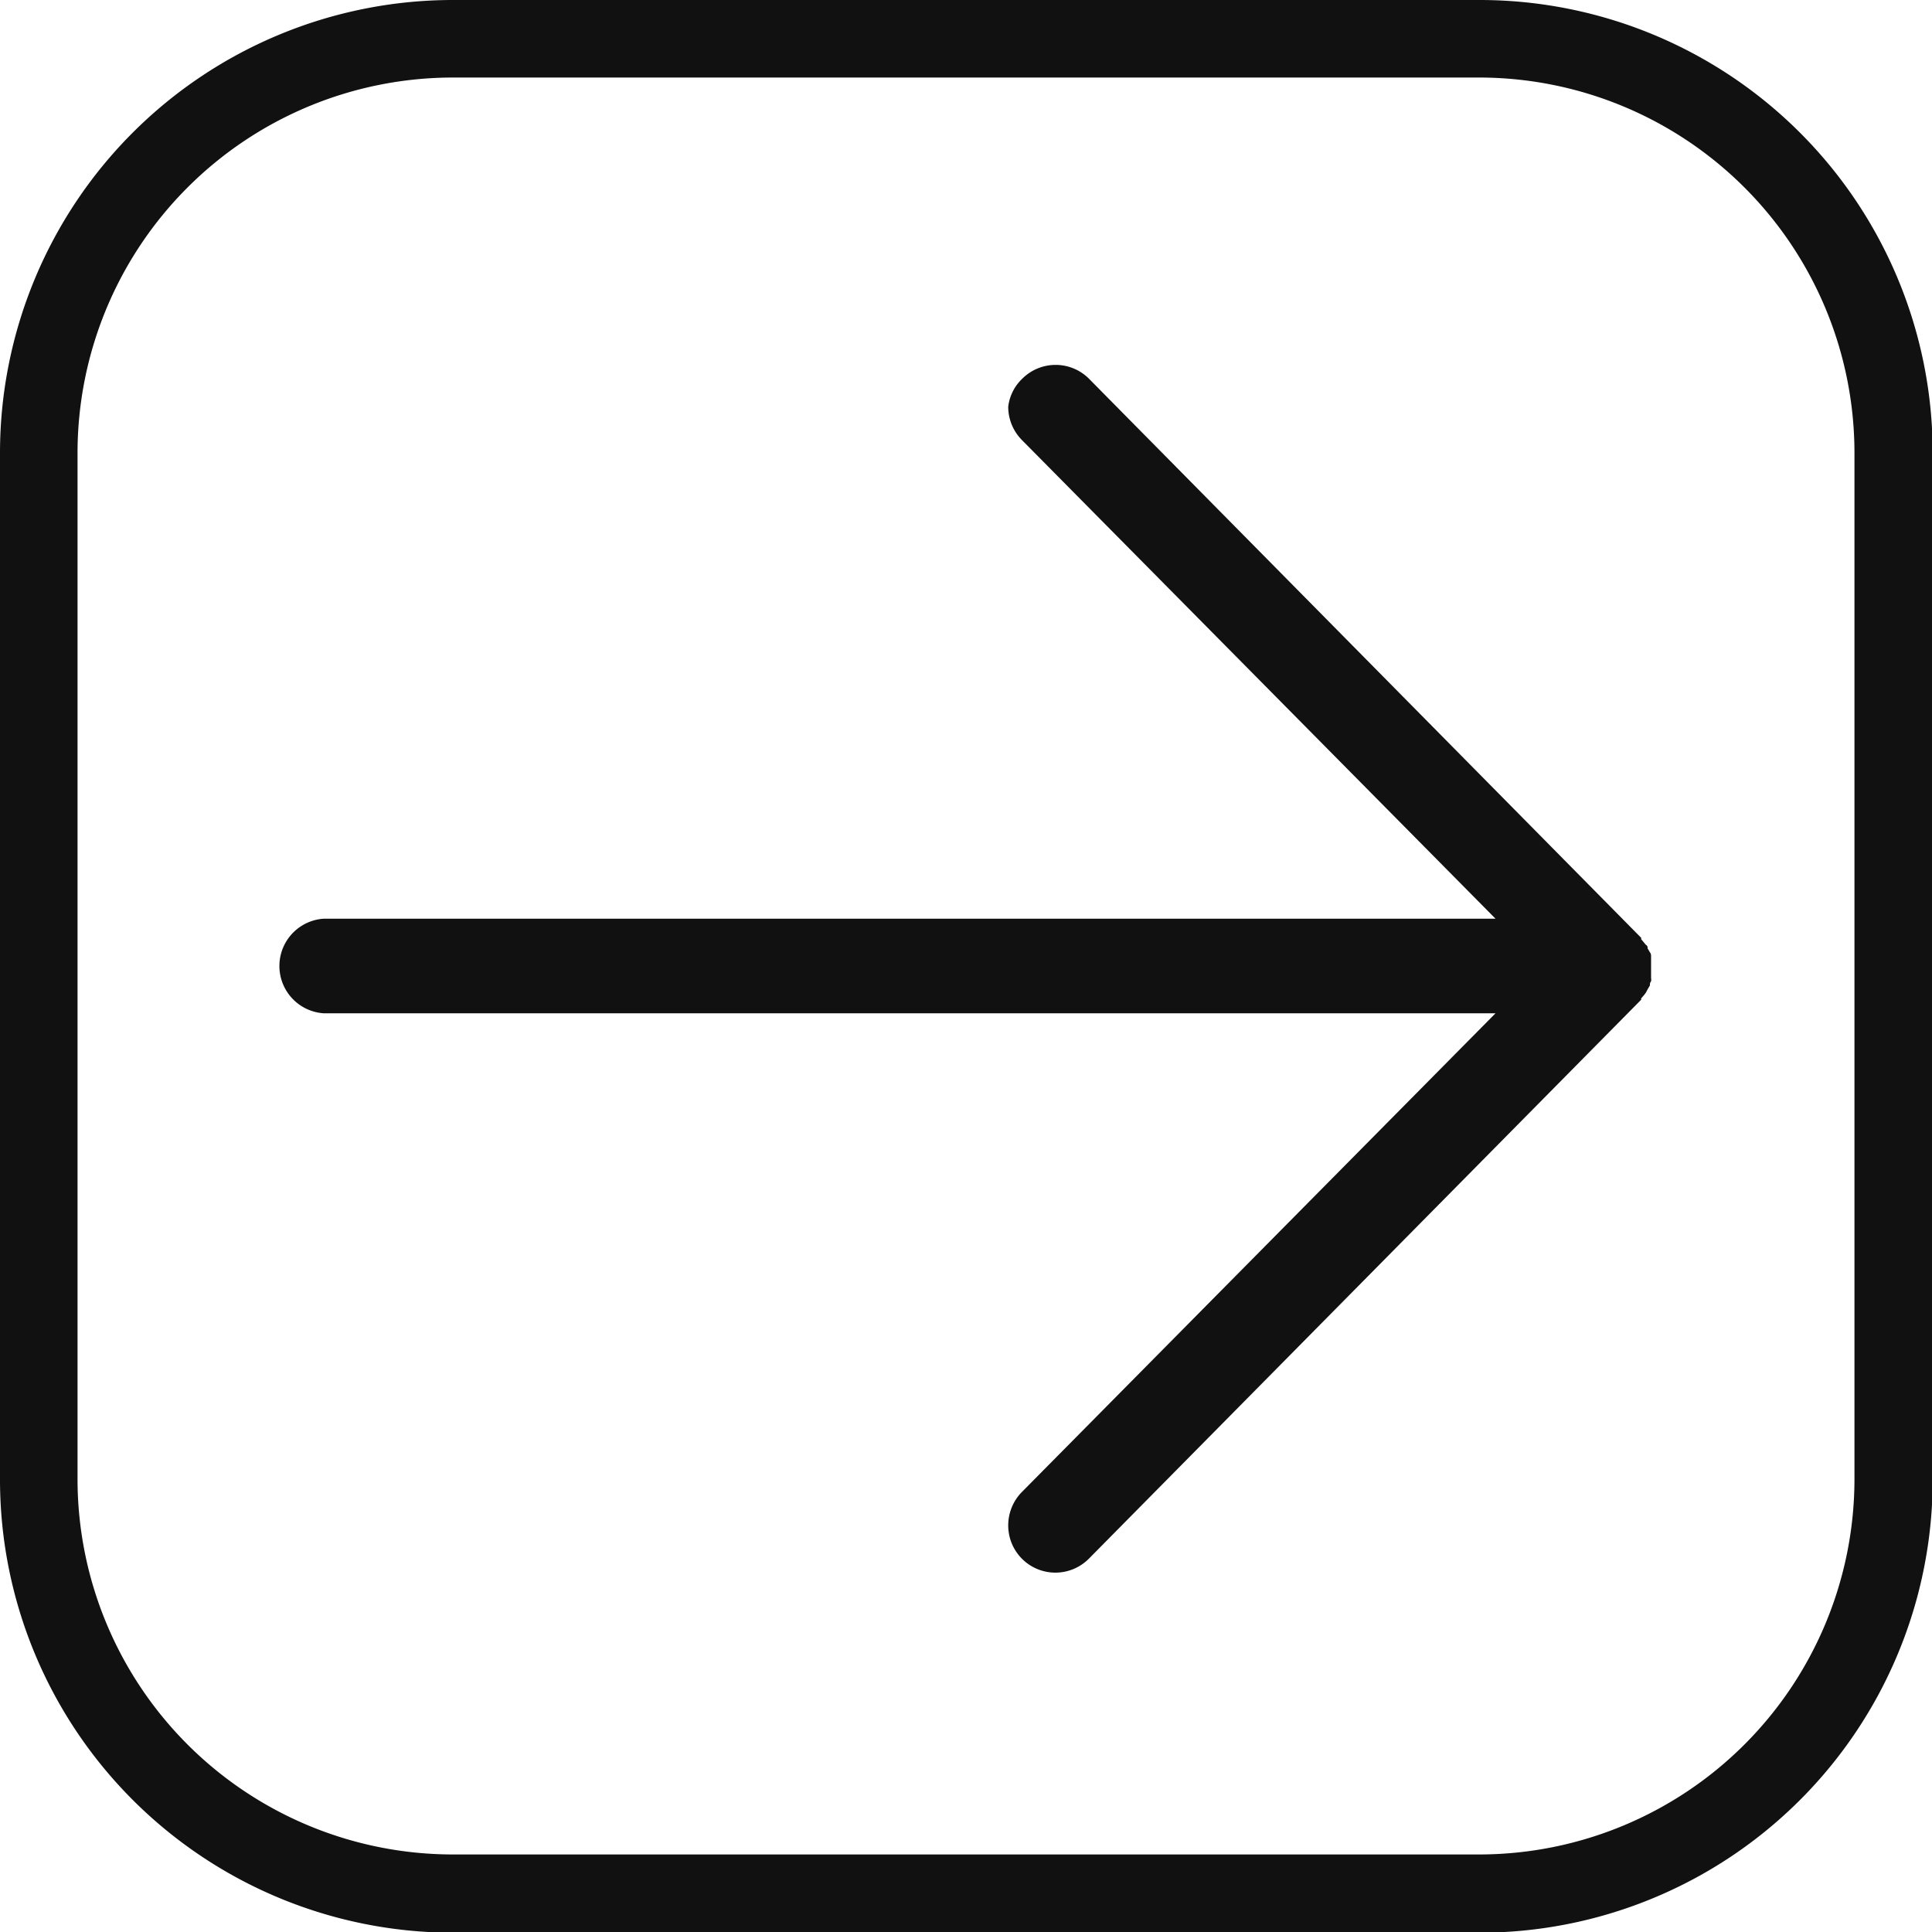
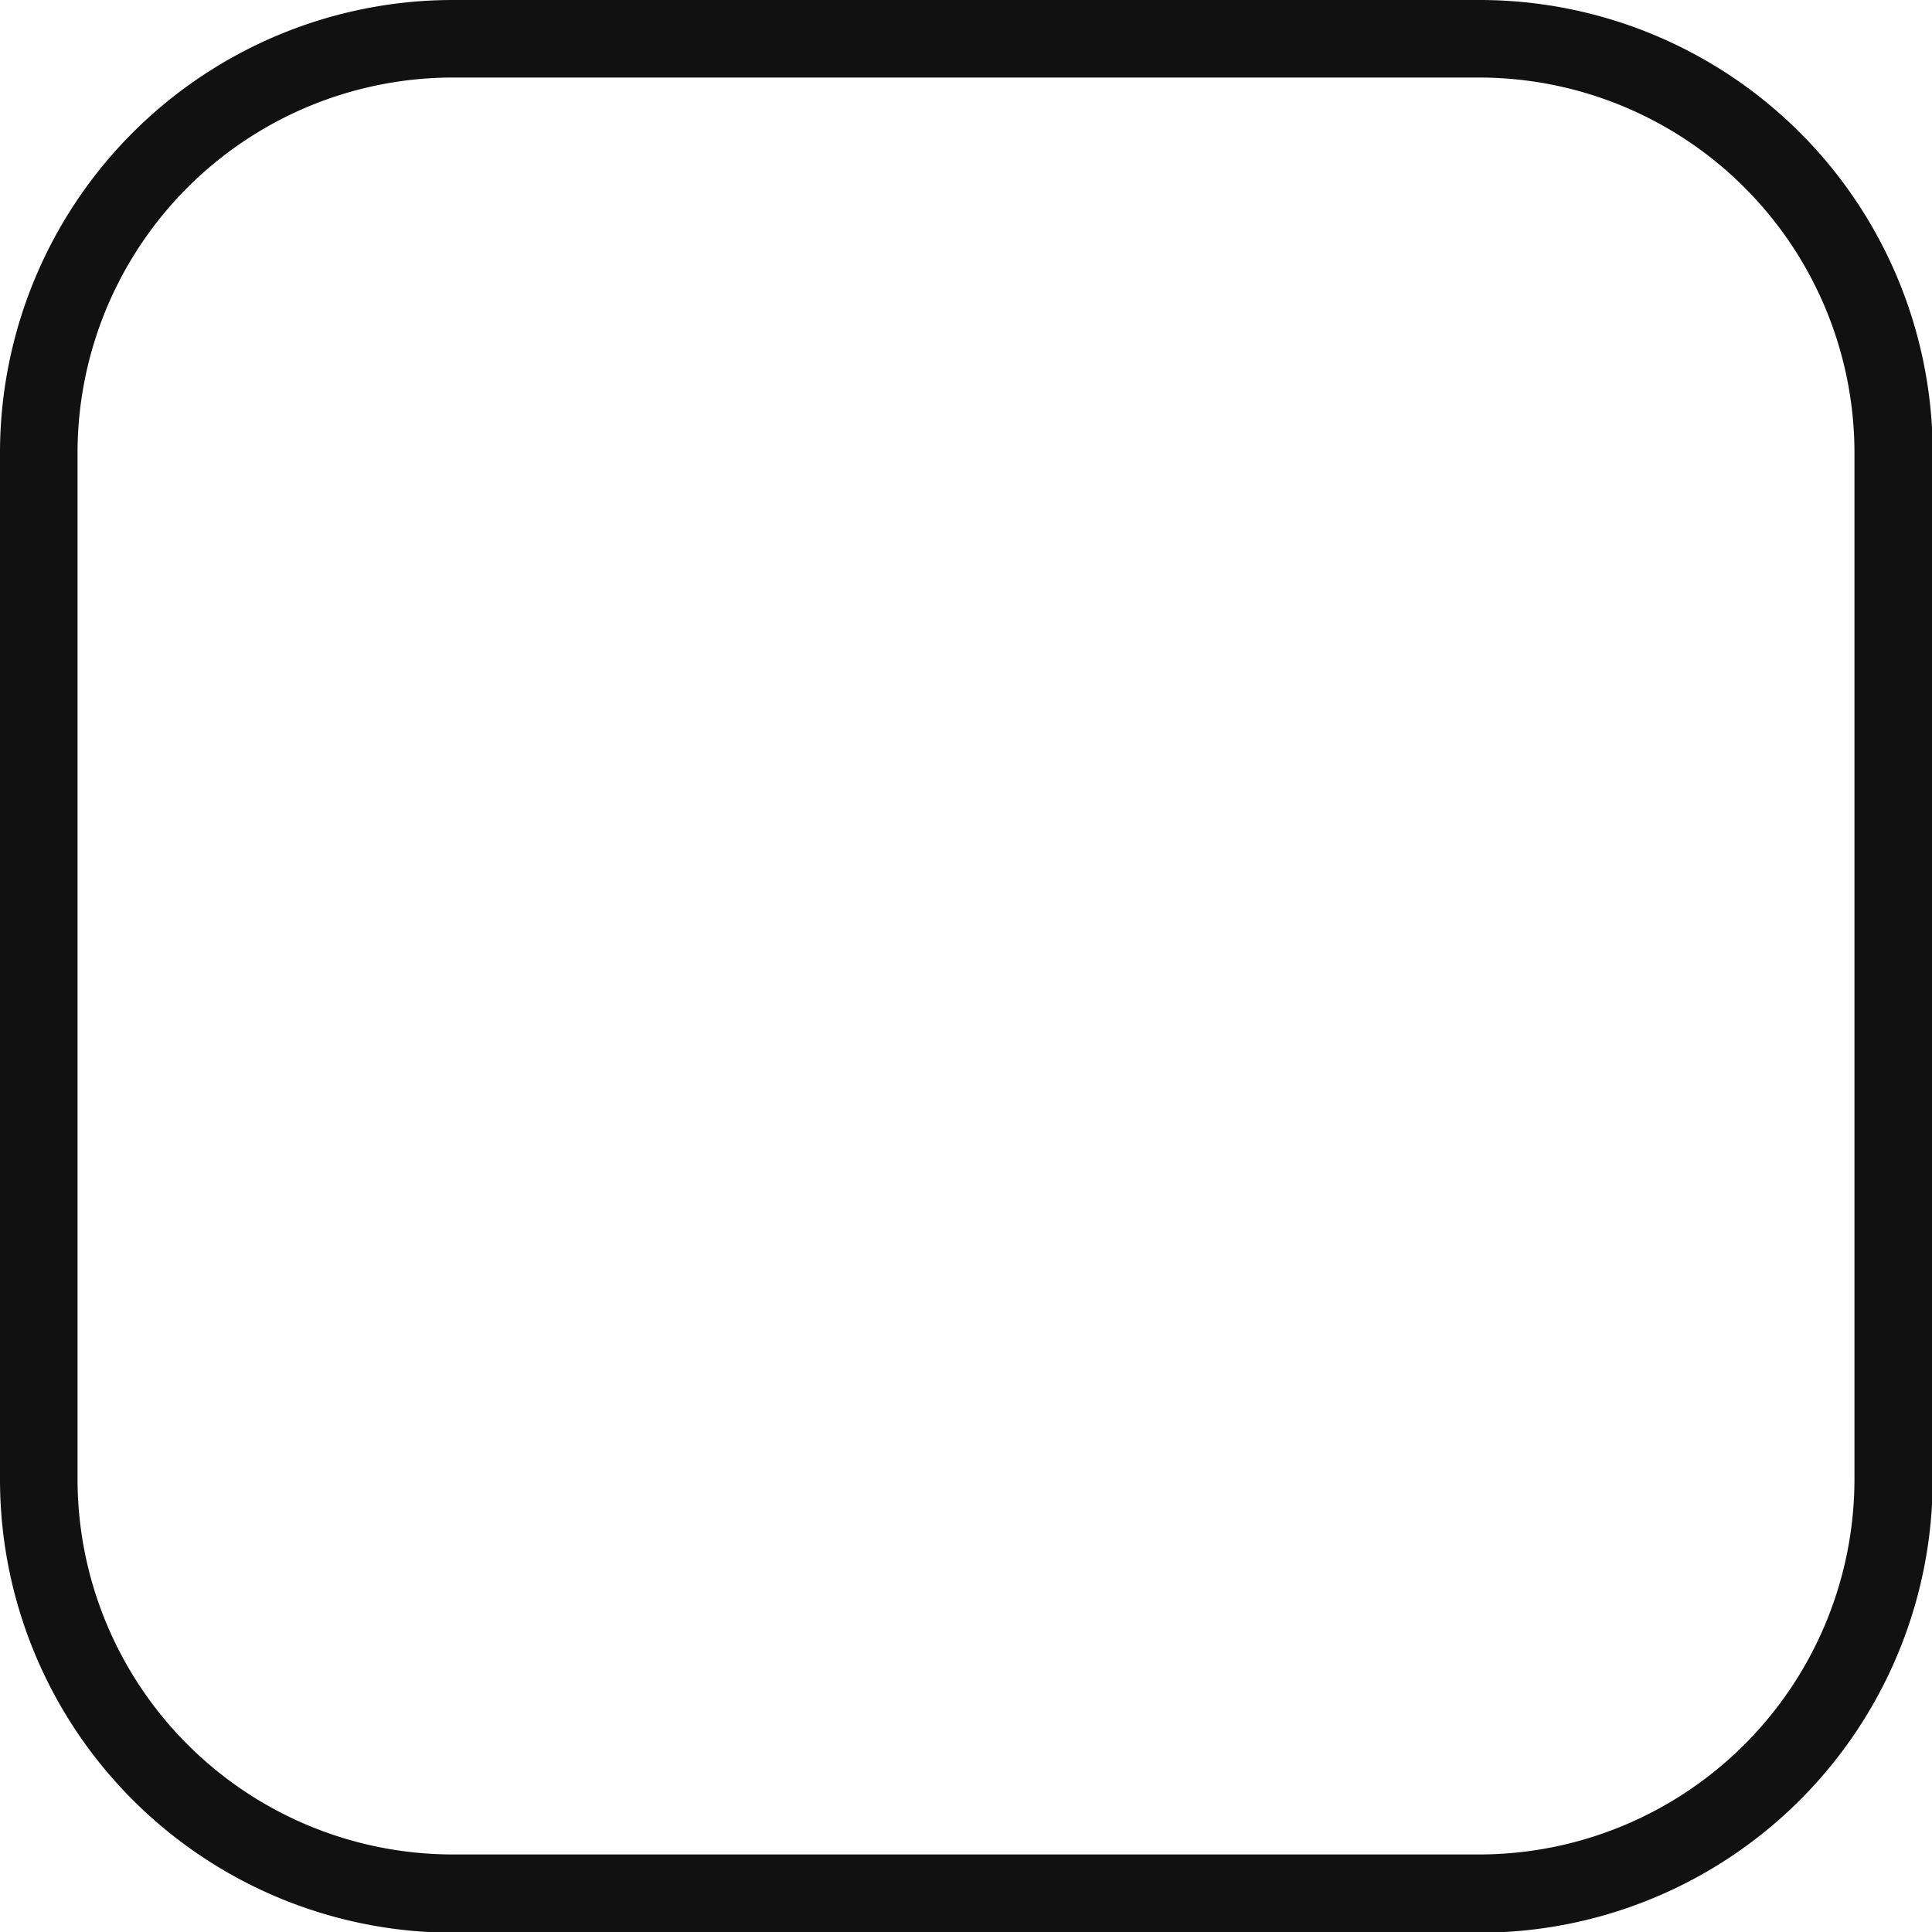
<svg xmlns="http://www.w3.org/2000/svg" viewBox="0 0 83.97 83.97">
  <defs>
    <style>.cls-1{fill:#111;}</style>
  </defs>
  <g id="Слой_2" data-name="Слой 2">
    <g id="OBJECTS">
      <path class="cls-1" d="M0,64.3A19.7,19.7,0,0,0,19.67,84H64.3A19.69,19.69,0,0,0,84,64.3V19.67A19.69,19.69,0,0,0,64.3,0H19.67A19.69,19.69,0,0,0,0,19.67ZM19.67,3.37H64.3a16.32,16.32,0,0,1,16.3,16.3V64.3A16.32,16.32,0,0,1,64.3,80.6H19.67A16.32,16.32,0,0,1,3.37,64.3V19.67A16.32,16.32,0,0,1,19.67,3.37Z" />
-       <path class="cls-1" d="M43.82,17.68a2.06,2.06,0,0,0,.59,1.44L65,39.93H14.06a2.06,2.06,0,0,0,0,4.11H65L44.41,64.85a2.07,2.07,0,0,0-.59,1.45,2.05,2.05,0,0,0,3.51,1.44l24-24.29h0l0-.06a2.31,2.31,0,0,0,.2-.24v0l.08-.15h0l.1-.17v0c0-.06,0-.12.05-.18s0,0,0,0a.37.37,0,0,0,0-.14h0c0-.07,0-.13,0-.19s0-.13,0-.2h0c0-.06,0-.13,0-.19s0-.13,0-.2h0s0-.1,0-.15v0c0-.06,0-.13-.05-.19v0l-.1-.17c0-.06,0-.11-.08-.16v0l-.2-.24s0,0,0-.06h0l-24-24.3a2.05,2.05,0,0,0-2.9,0A2,2,0,0,0,43.82,17.68Z" />
    </g>
  </g>
</svg>